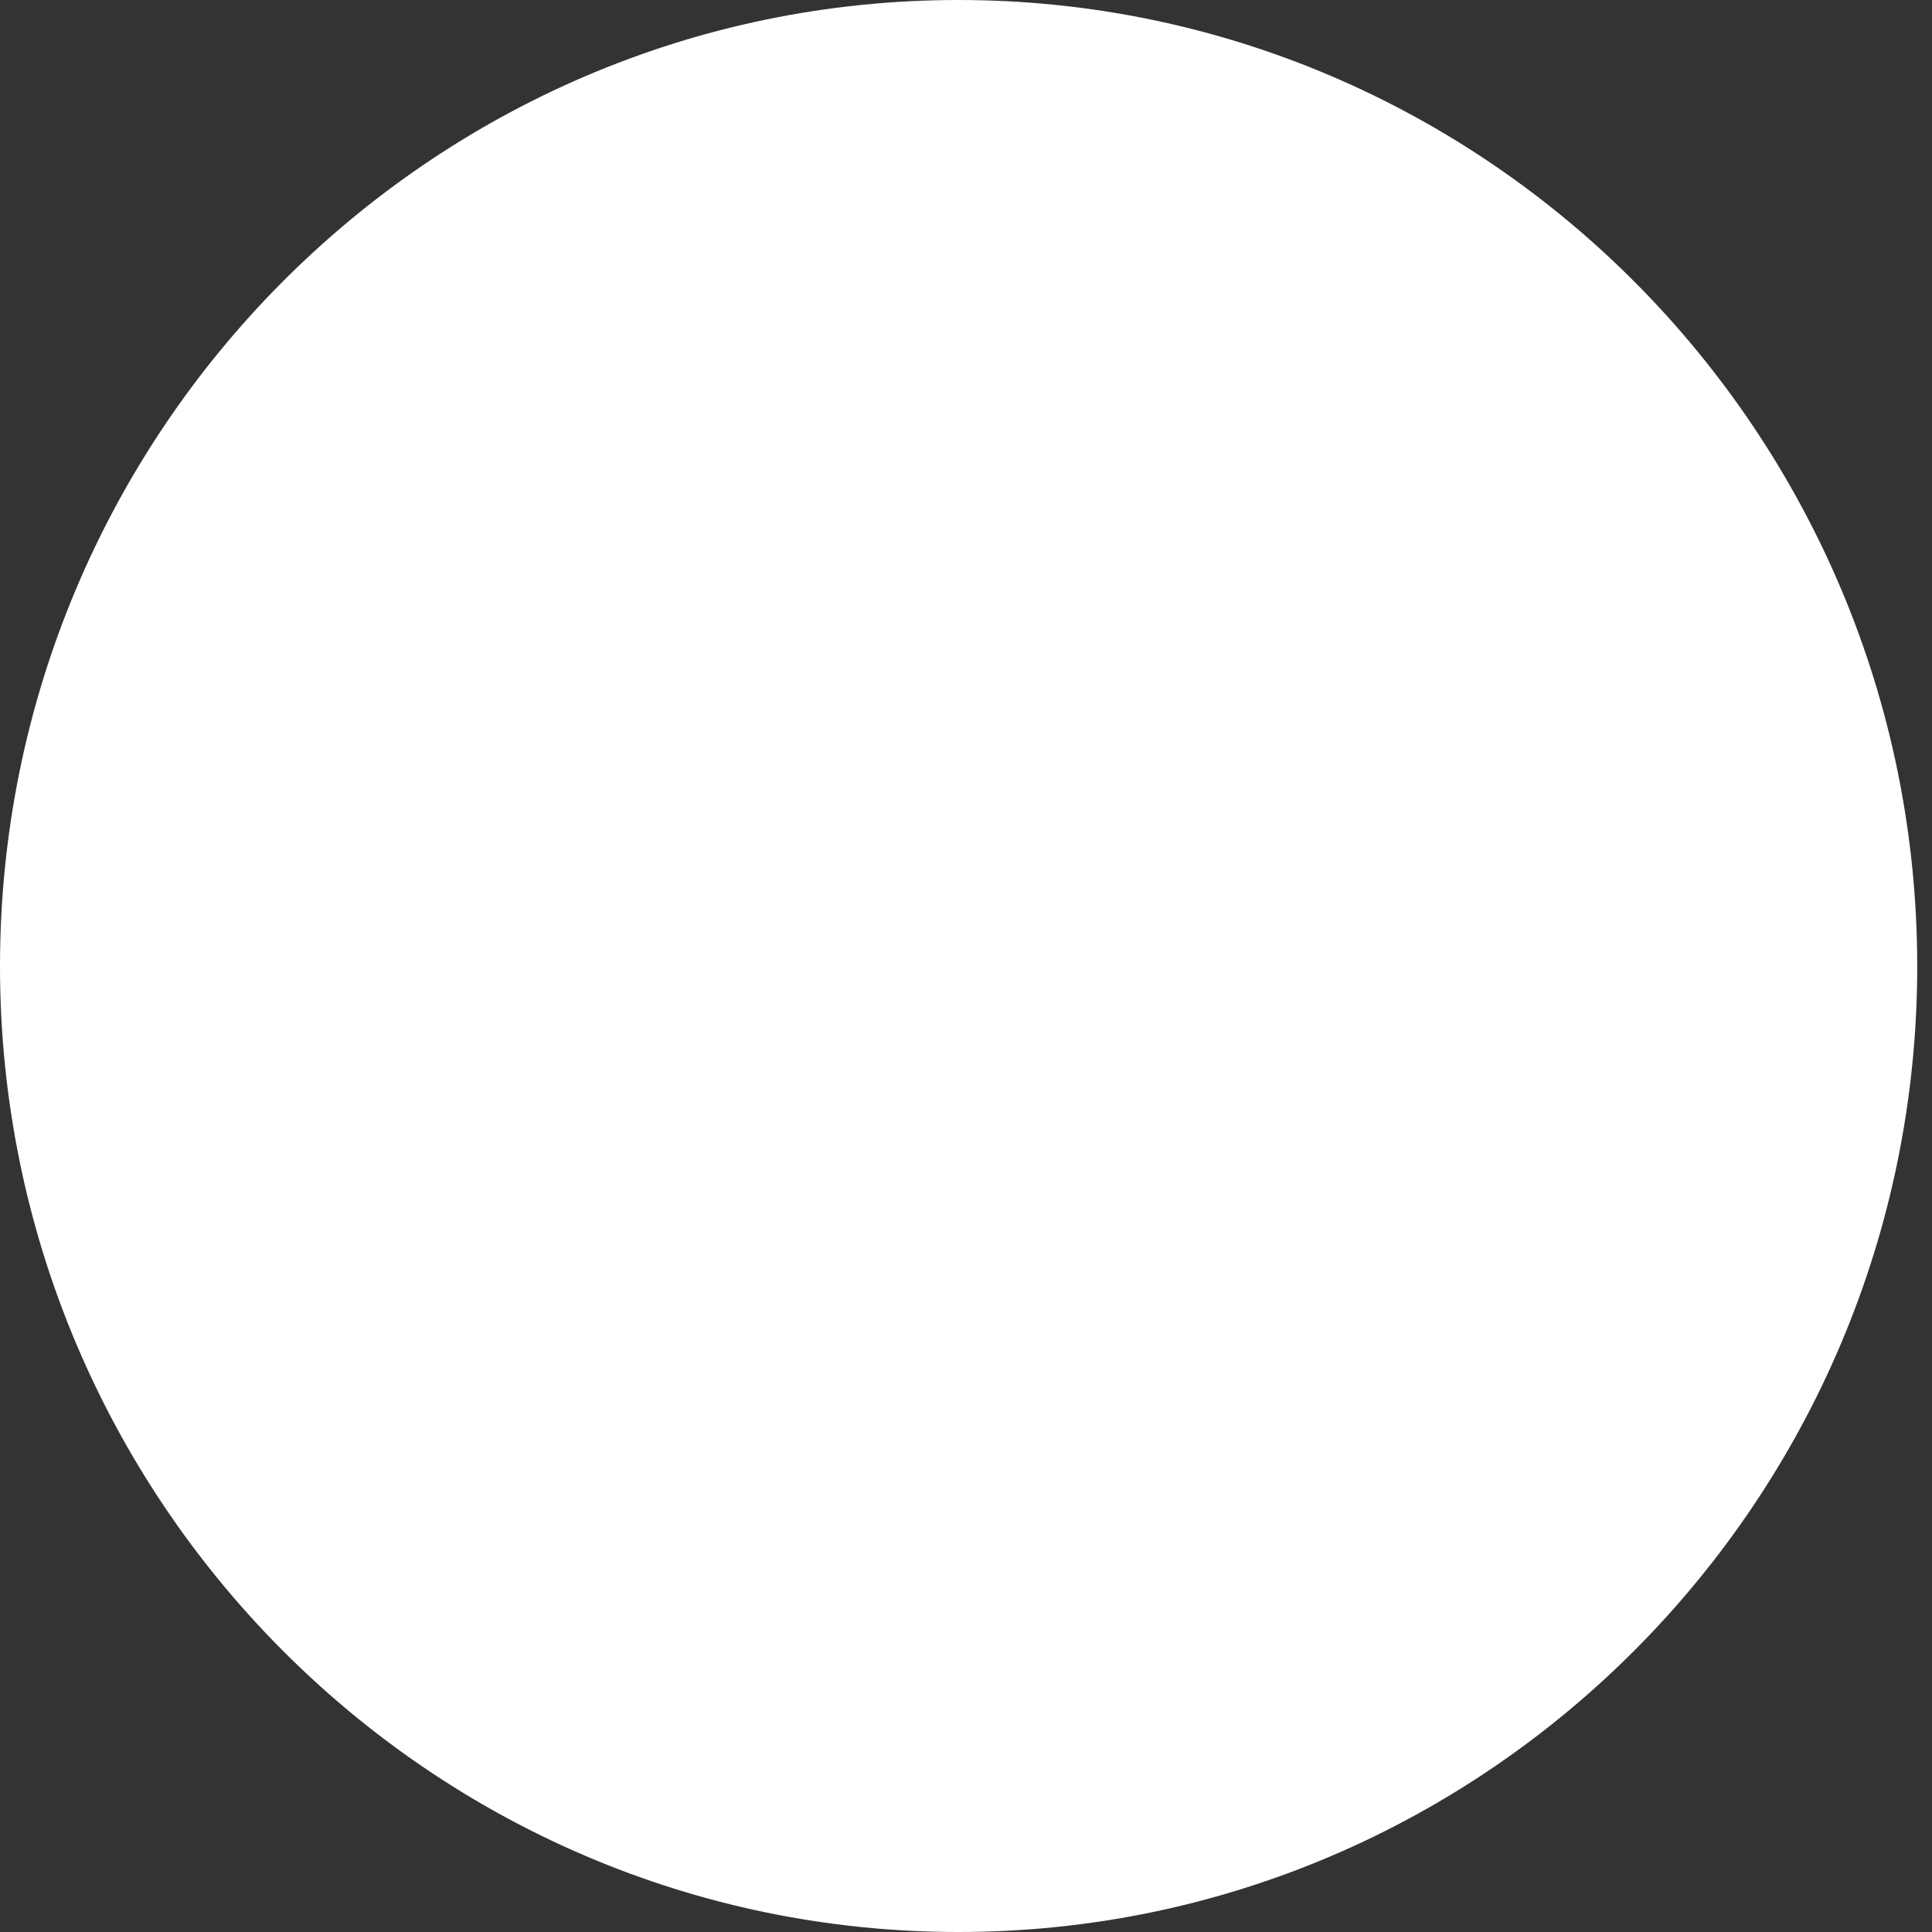
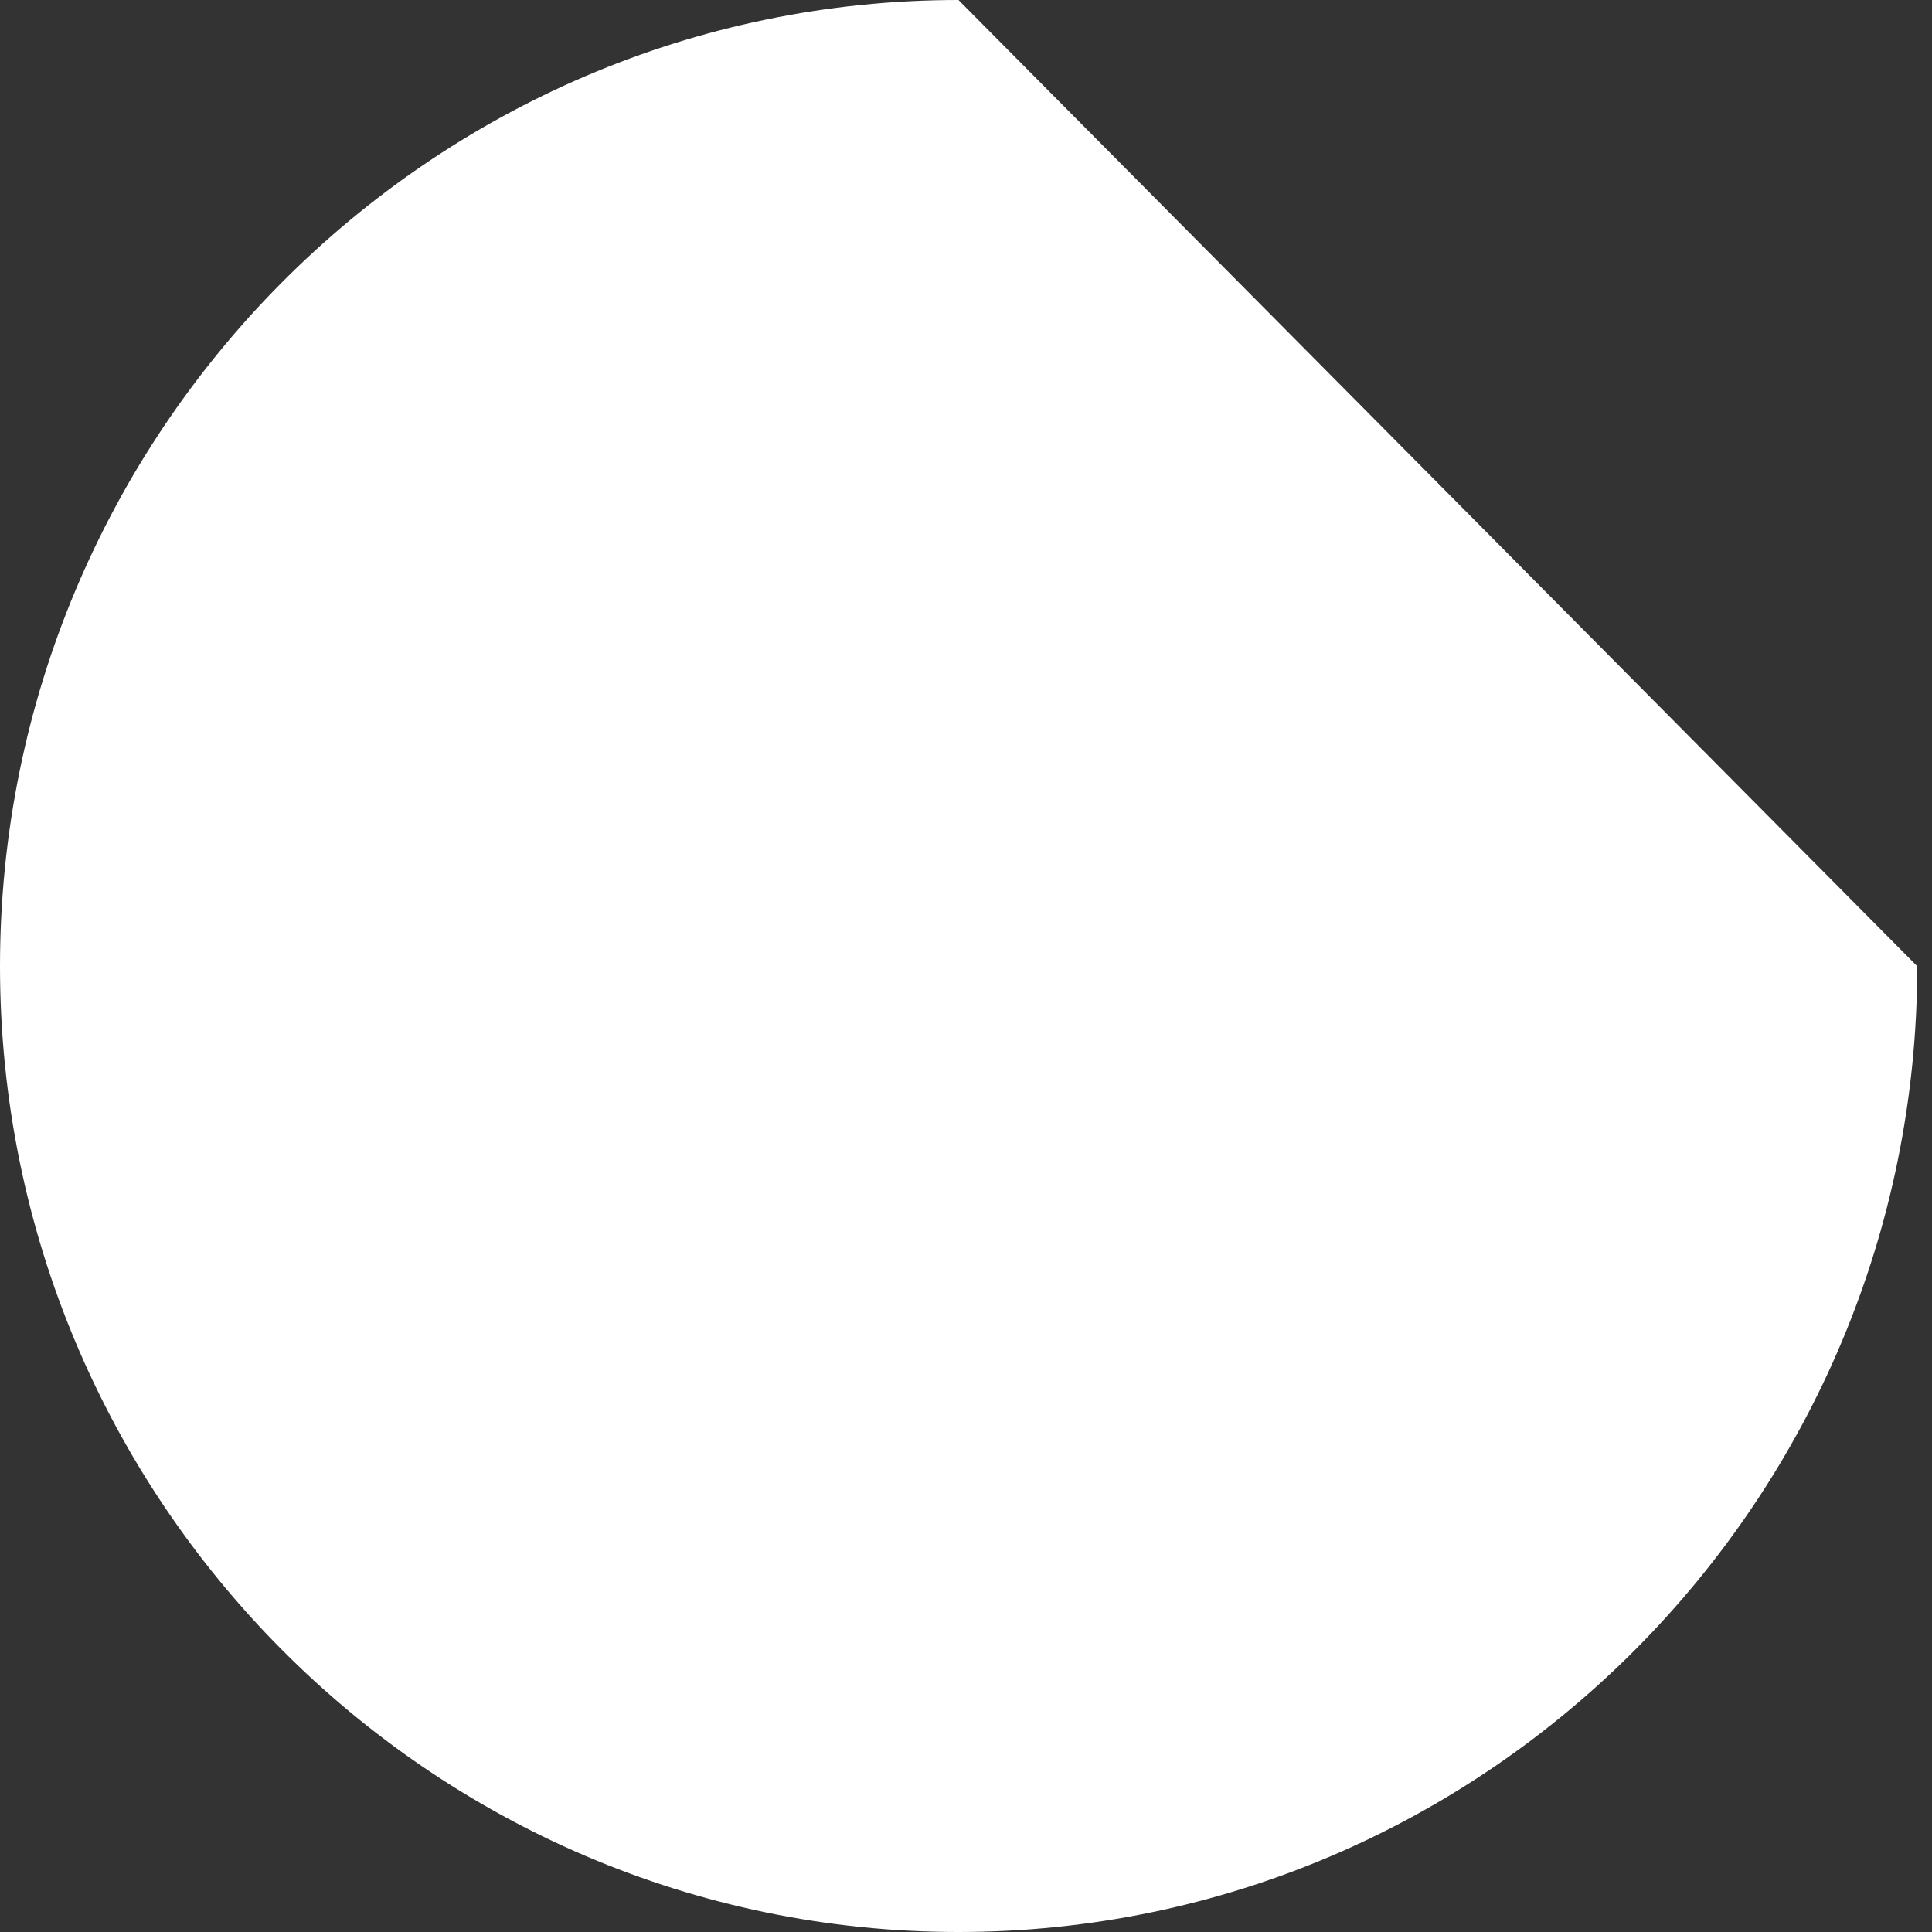
<svg xmlns="http://www.w3.org/2000/svg" width="17" height="17" viewBox="0 0 17 17" fill="none">
  <rect x="0" y="0" width="17" height="17" fill="#333333" stroke="none" />
  <g clip-path="url(#clip0_41_1355)">
-     <path d="M8.434 0C3.783 0 0 3.813 0 8.502C0 13.19 3.783 17 8.434 17C13.085 17 16.87 13.188 16.87 8.502C16.87 3.815 13.085 0 8.434 0Z" fill="white" />
+     <path d="M8.434 0C3.783 0 0 3.813 0 8.502C0 13.19 3.783 17 8.434 17C13.085 17 16.87 13.188 16.87 8.502Z" fill="white" />
  </g>
</svg>